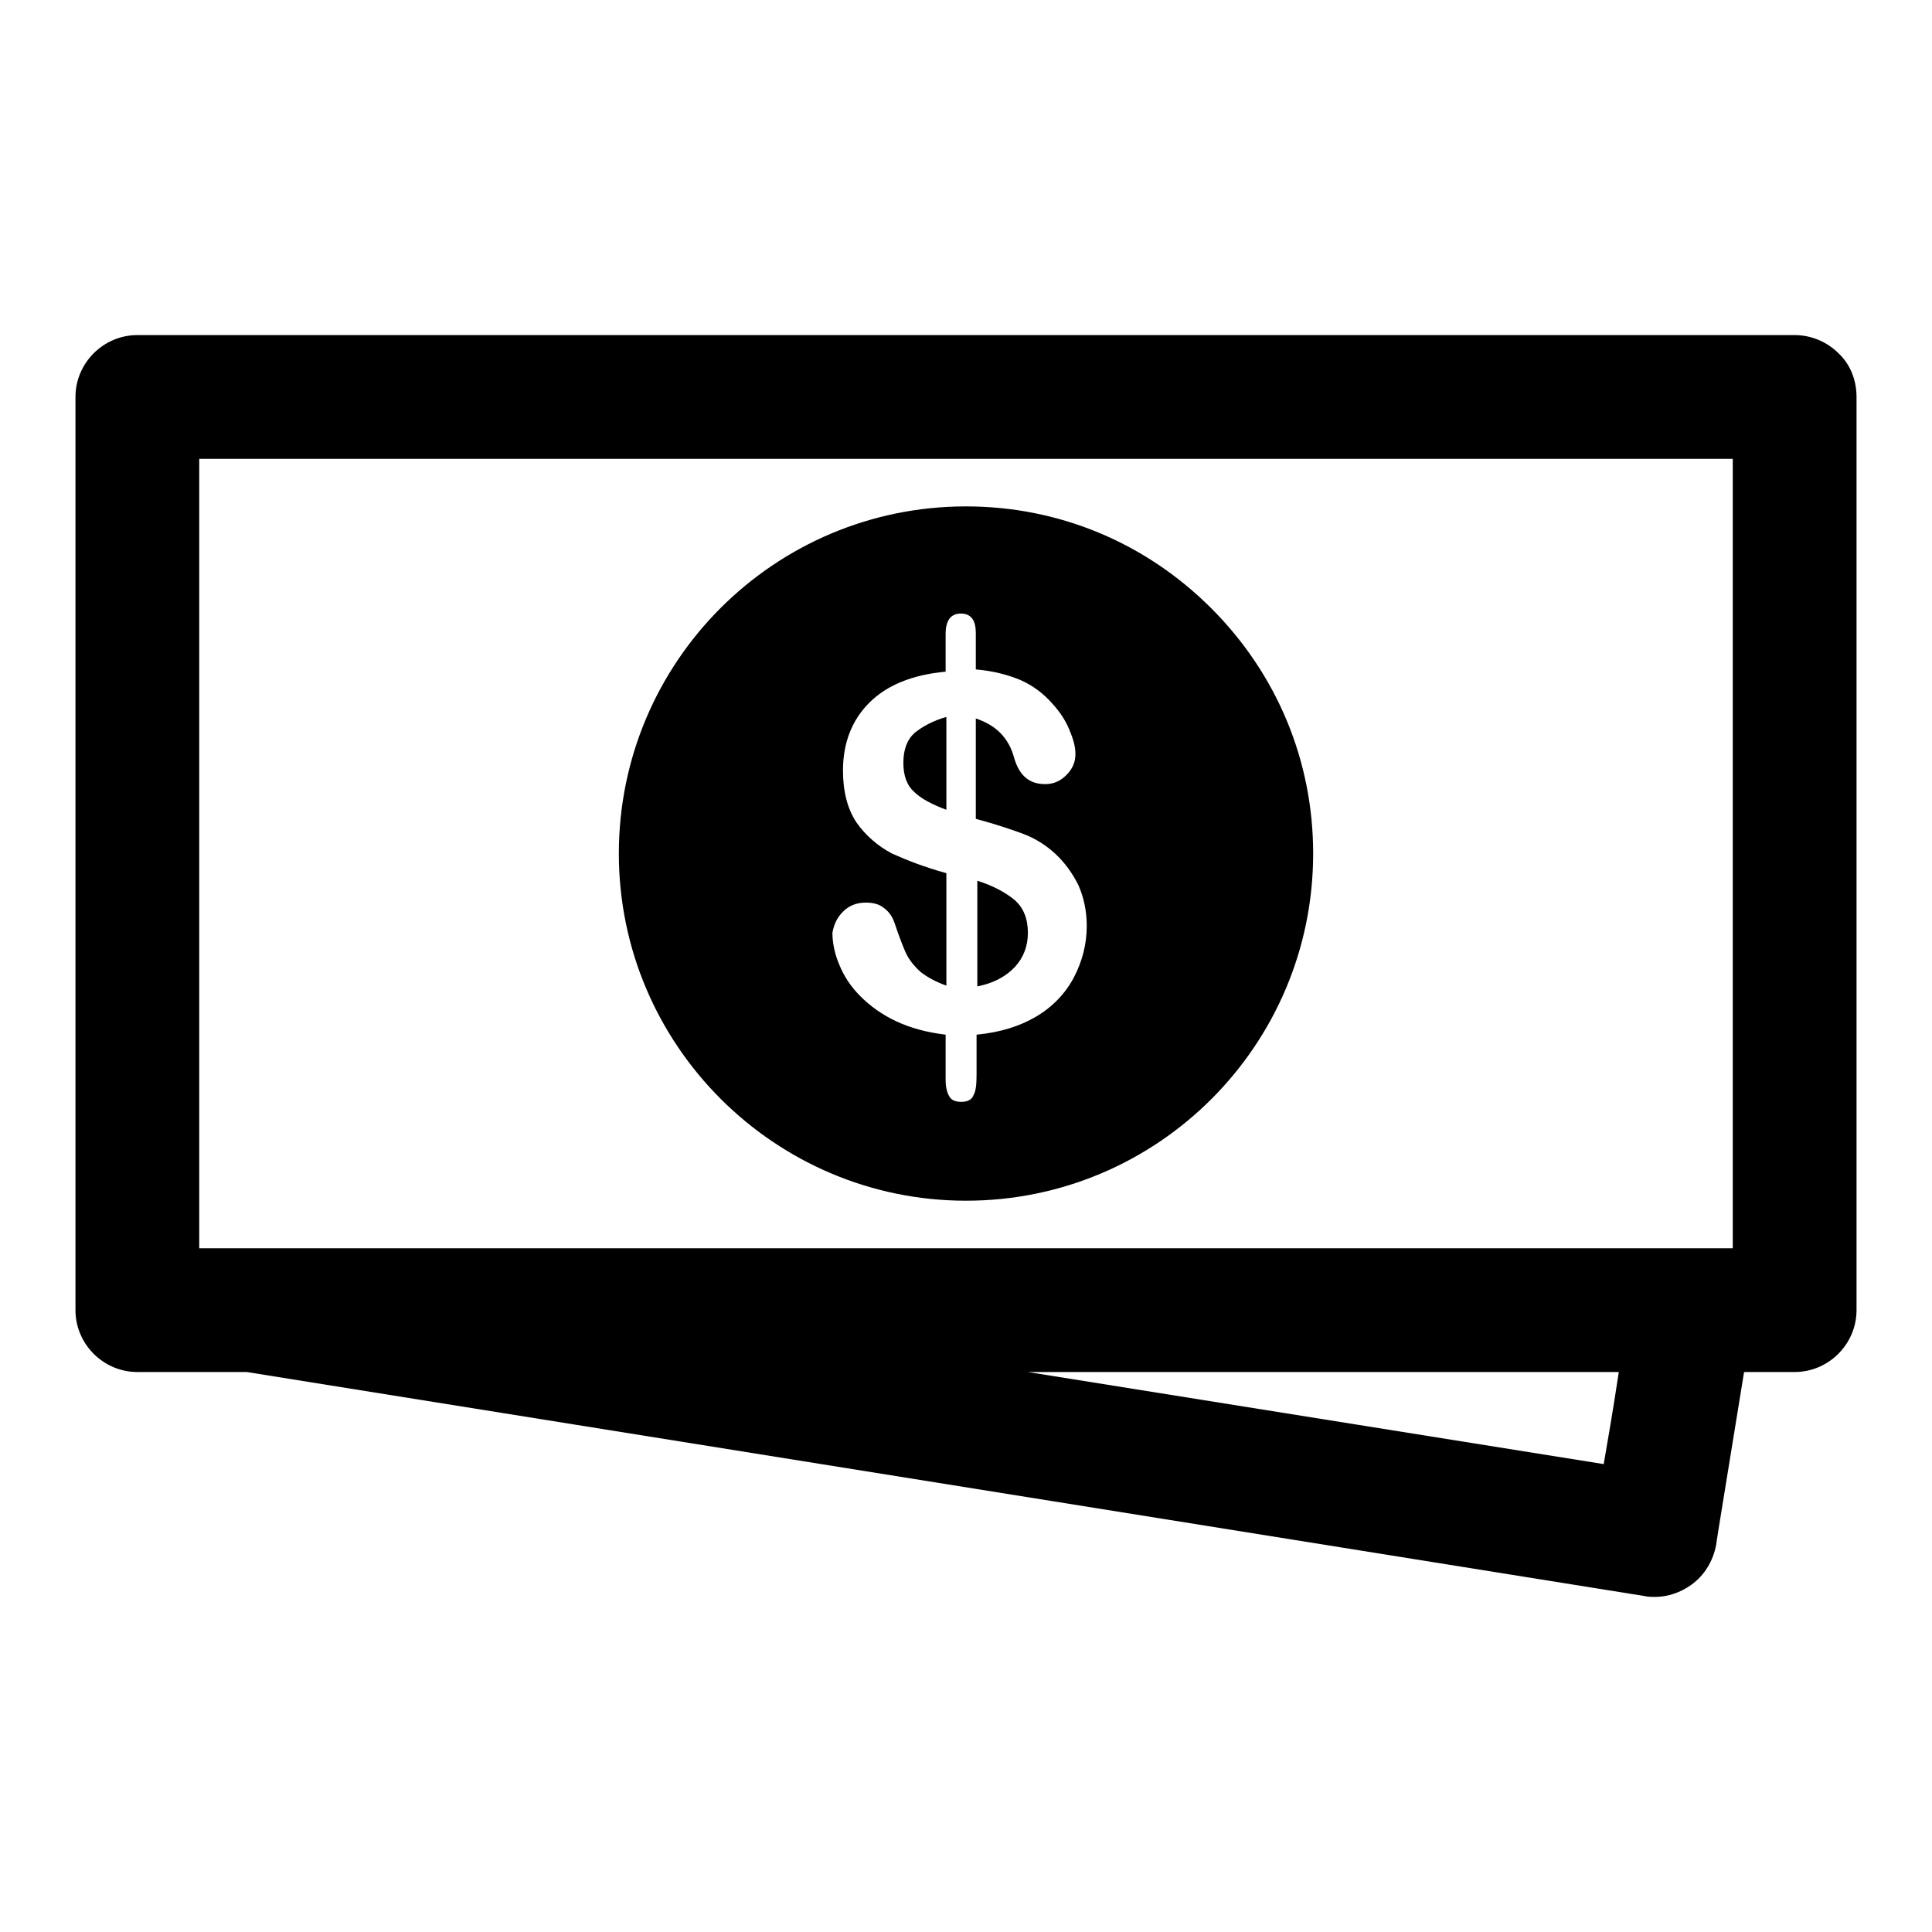
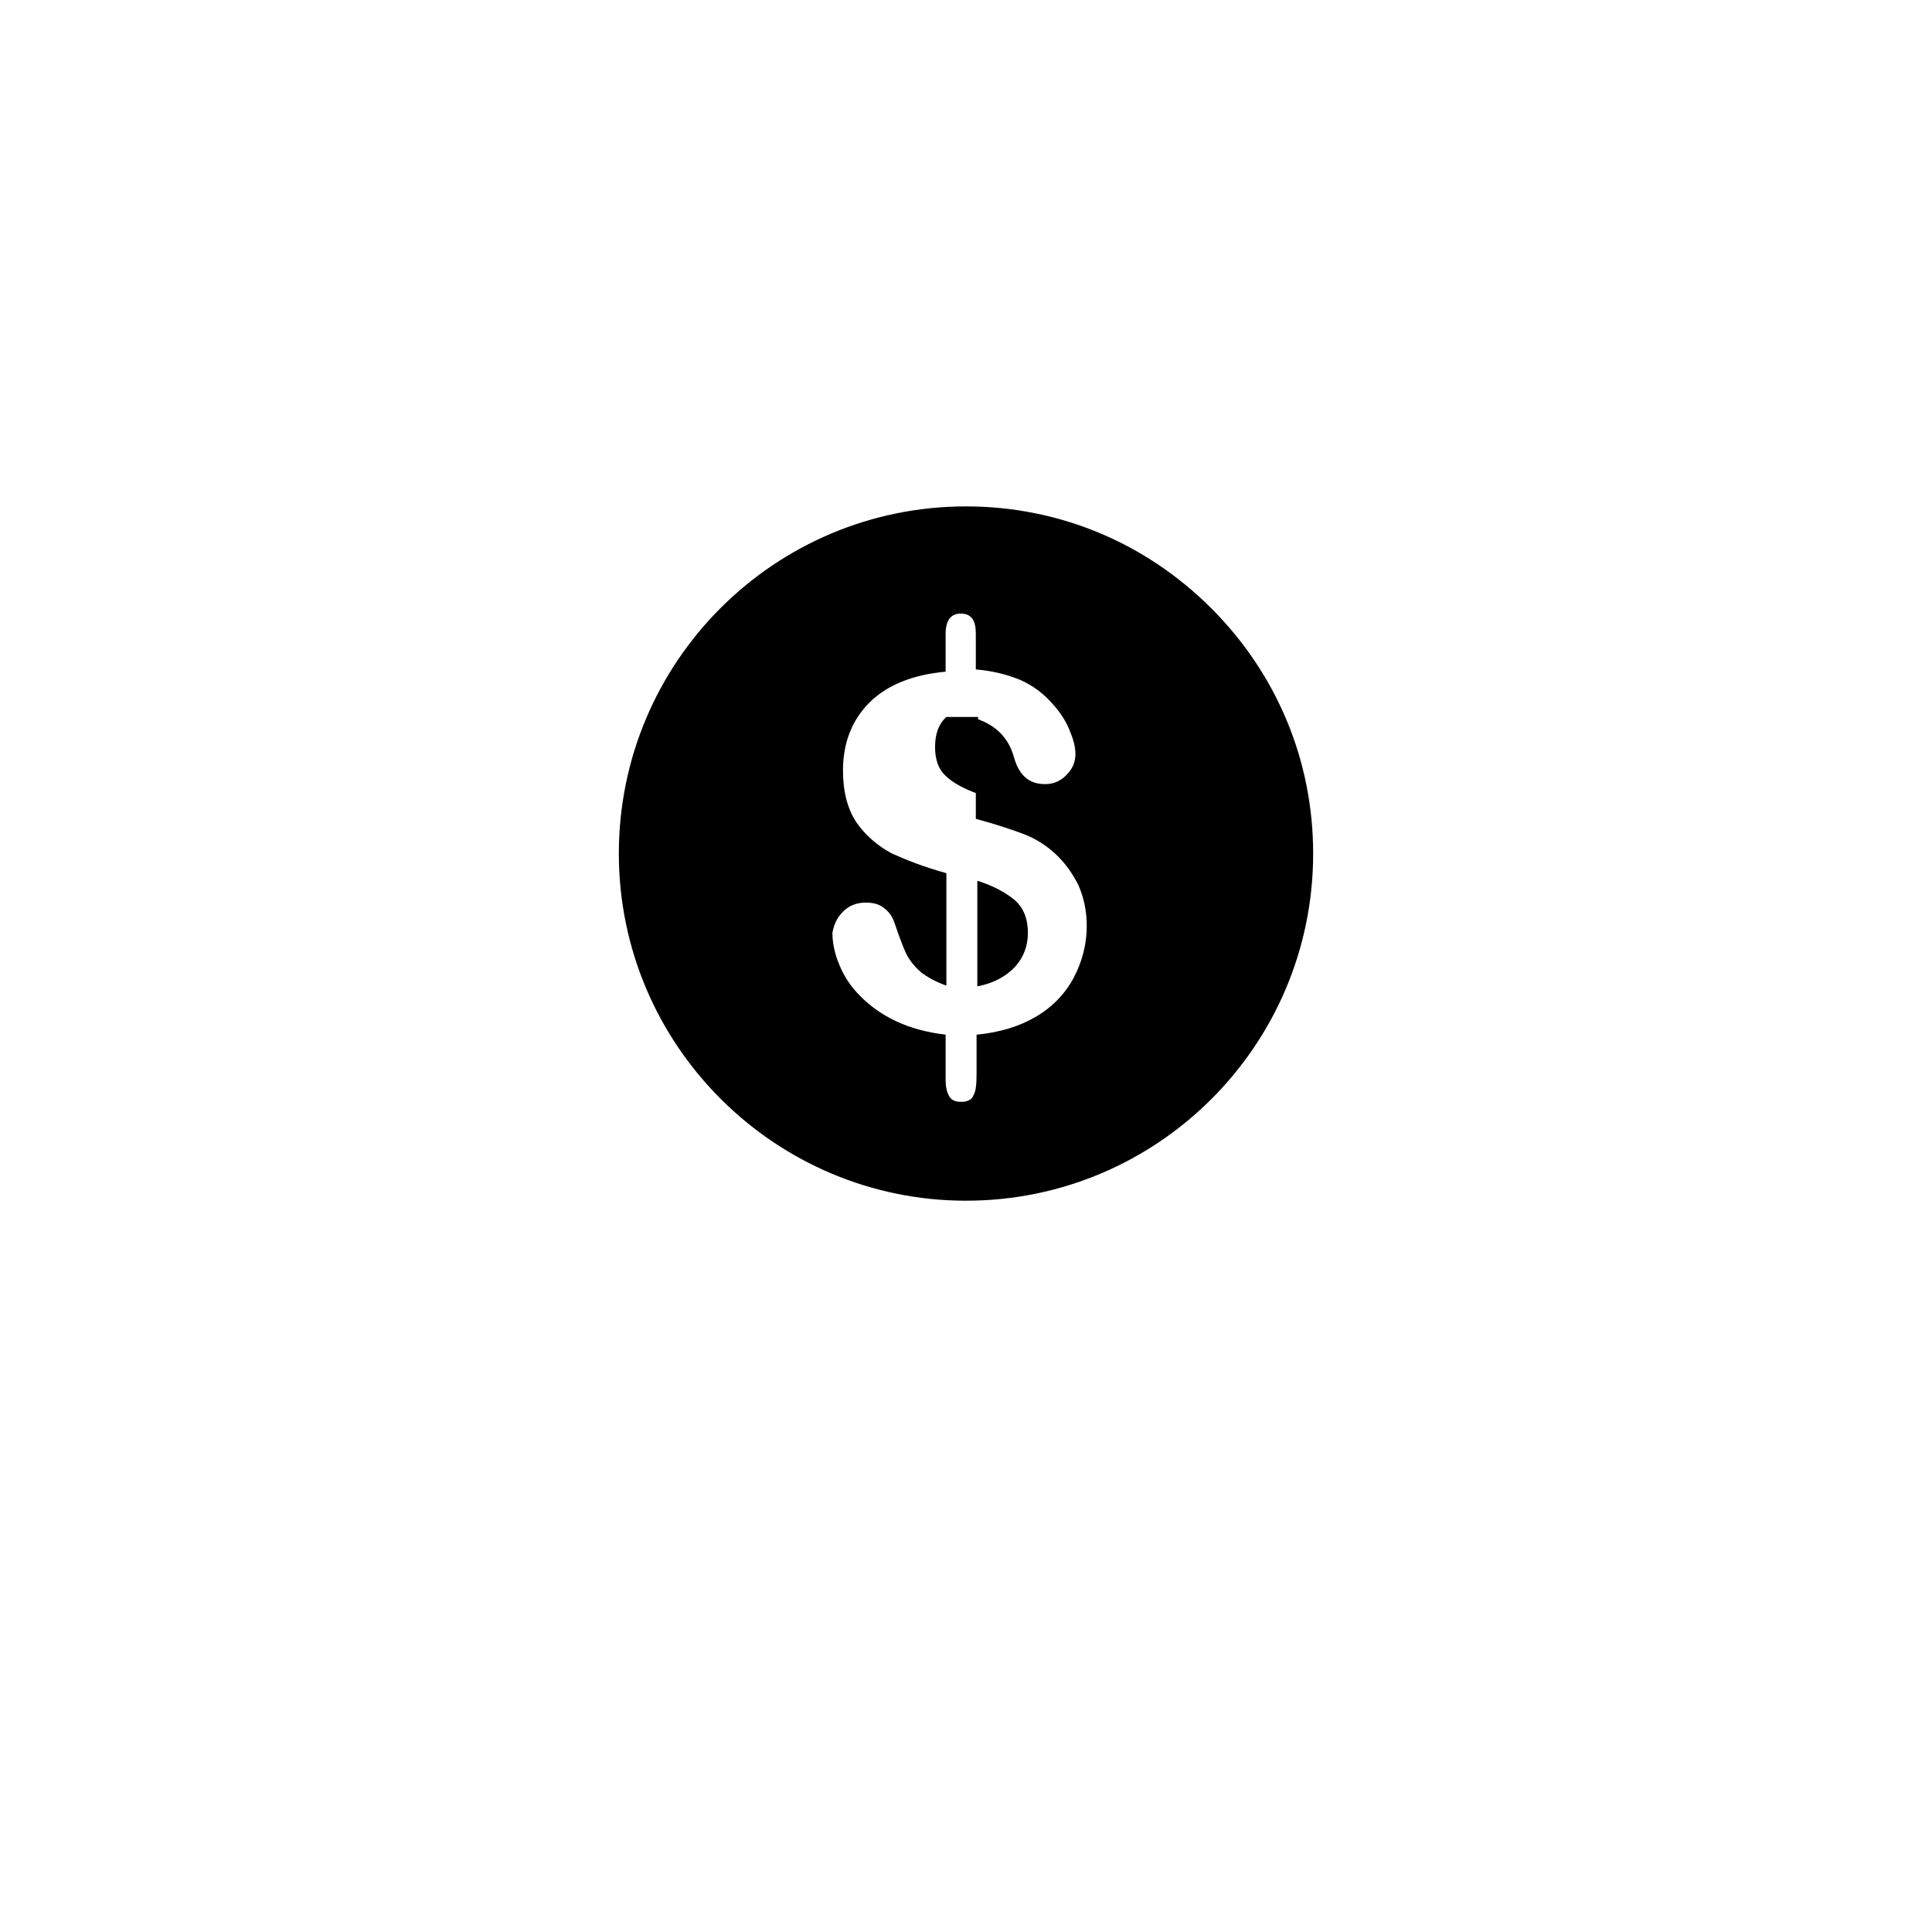
<svg xmlns="http://www.w3.org/2000/svg" version="1.1" x="0px" y="0px" viewBox="0 0 256 256" enable-background="new 0 0 256 256" xml:space="preserve">
  <g>
    <g>
-       <path fill="#000000" d="M125.4,95c-1.8,0.5-3.2,1.3-4.2,2.1c-1,0.9-1.5,2.2-1.5,4c0,1.7,0.5,3,1.4,3.8c0.9,0.9,2.4,1.7,4.3,2.4V95L125.4,95z" />
+       <path fill="#000000" d="M125.4,95c-1,0.9-1.5,2.2-1.5,4c0,1.7,0.5,3,1.4,3.8c0.9,0.9,2.4,1.7,4.3,2.4V95L125.4,95z" />
      <path fill="#000000" d="M136.2,123.6c0-1.9-0.6-3.3-1.7-4.3c-1.2-1-2.8-1.9-5-2.6v14c2.1-0.4,3.8-1.3,5-2.6C135.6,126.9,136.2,125.4,136.2,123.6z" />
      <path fill="#000000" d="M128,159.1c25.4,0,46-20.6,46-46c0-12.3-4.8-23.8-13.5-32.5c-8.7-8.7-20.2-13.5-32.5-13.5c-25.4,0-46,20.6-46,46C82,138.5,102.7,159.1,128,159.1z M111.7,120.8c0.8-0.8,1.8-1.2,3-1.2c1,0,1.8,0.2,2.4,0.7c0.7,0.5,1.1,1.1,1.4,1.9c0.6,1.8,1.1,3.1,1.5,4c0.4,0.9,1.1,1.8,2,2.6c0.9,0.7,2,1.3,3.4,1.8v-14.9c-2.9-0.8-5.2-1.7-7.2-2.6c-1.9-1-3.5-2.4-4.7-4.1c-1.2-1.8-1.8-4.1-1.8-6.9c0-3.7,1.2-6.7,3.5-9c2.3-2.3,5.7-3.7,10.1-4.1V84c0-1.8,0.7-2.7,2-2.7c1.4,0,2,0.9,2,2.6v4.8c2.3,0.2,4.2,0.7,5.9,1.4c1.6,0.7,3.1,1.8,4.3,3.2c1,1.1,1.7,2.2,2.2,3.4c0.5,1.2,0.8,2.2,0.8,3.2c0,1.1-0.4,2-1.2,2.8c-0.8,0.8-1.7,1.2-2.8,1.2c-2.1,0-3.4-1.1-4.1-3.4c-0.7-2.7-2.4-4.4-5.1-5.3v13.3c2.6,0.7,4.7,1.4,6.3,2c1.6,0.6,3,1.5,4.2,2.6c1.3,1.2,2.3,2.6,3.1,4.2c0.7,1.6,1.1,3.4,1.1,5.4c0,2.4-0.6,4.7-1.7,6.8c-1.1,2.1-2.8,3.9-5,5.2s-4.8,2.1-7.9,2.4v5.3c0,1.3-0.1,2.2-0.4,2.7c-0.2,0.6-0.8,0.9-1.6,0.9c-0.8,0-1.3-0.2-1.6-0.7c-0.3-0.5-0.5-1.2-0.5-2.2v-6c-2.5-0.3-4.7-0.9-6.6-1.8c-1.9-0.9-3.4-2-4.7-3.3c-1.3-1.3-2.2-2.7-2.8-4.2c-0.6-1.4-0.9-2.9-0.9-4.2C110.5,122.5,110.9,121.6,111.7,120.8z" />
-       <path fill="#000000" d="M243.6,46.8c-1.5-1.5-3.6-2.4-5.8-2.4l-219.6,0c-4.5,0-8.2,3.7-8.2,8.2v121c0,4.5,3.7,8.2,8.2,8.2h14.5L218,211.5c0.4,0.1,0.9,0.1,1.3,0.1c1.7,0,3.4-0.6,4.8-1.6c1.8-1.3,2.9-3.2,3.3-5.3c0-0.3,2.3-14.2,3.7-22.9h6.7c4.5,0,8.2-3.7,8.2-8.2v-121C246,50.4,245.2,48.3,243.6,46.8z M212.5,194l-76.3-12.2h78.3C213.7,187.1,213,191.1,212.5,194z M229.6,165.4H26.4V60.8h203.2L229.6,165.4L229.6,165.4z" />
    </g>
  </g>
</svg>